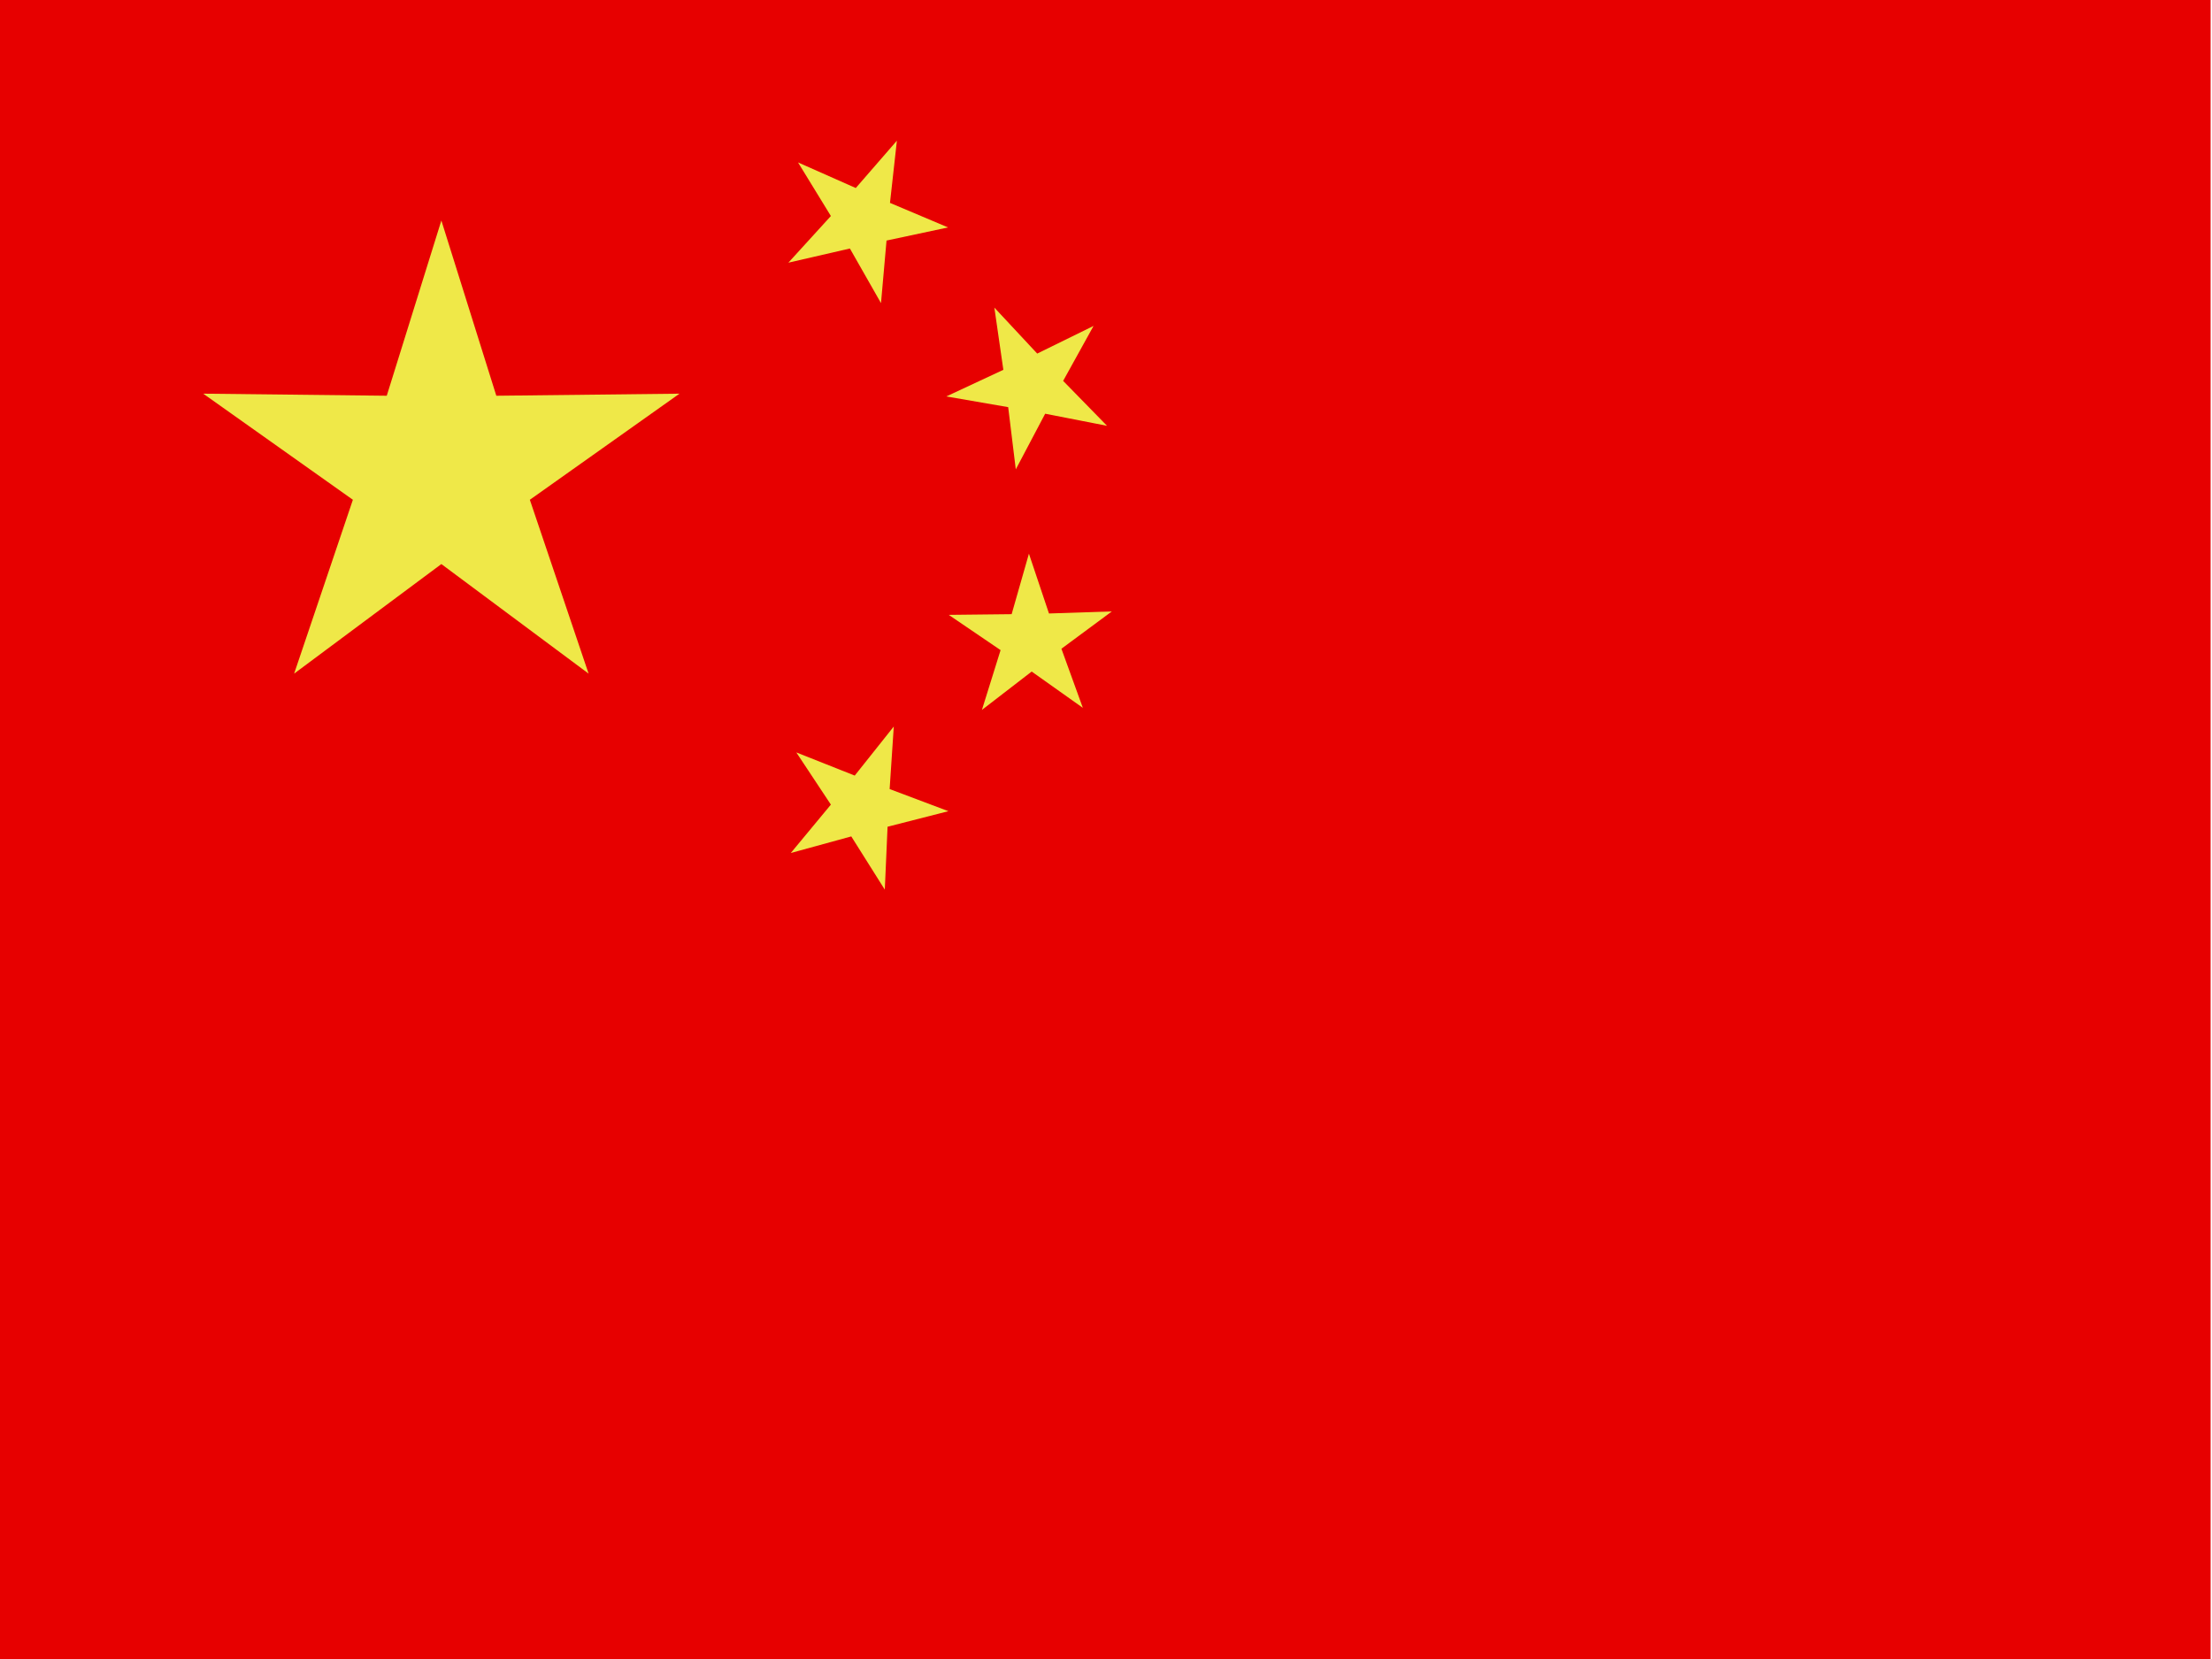
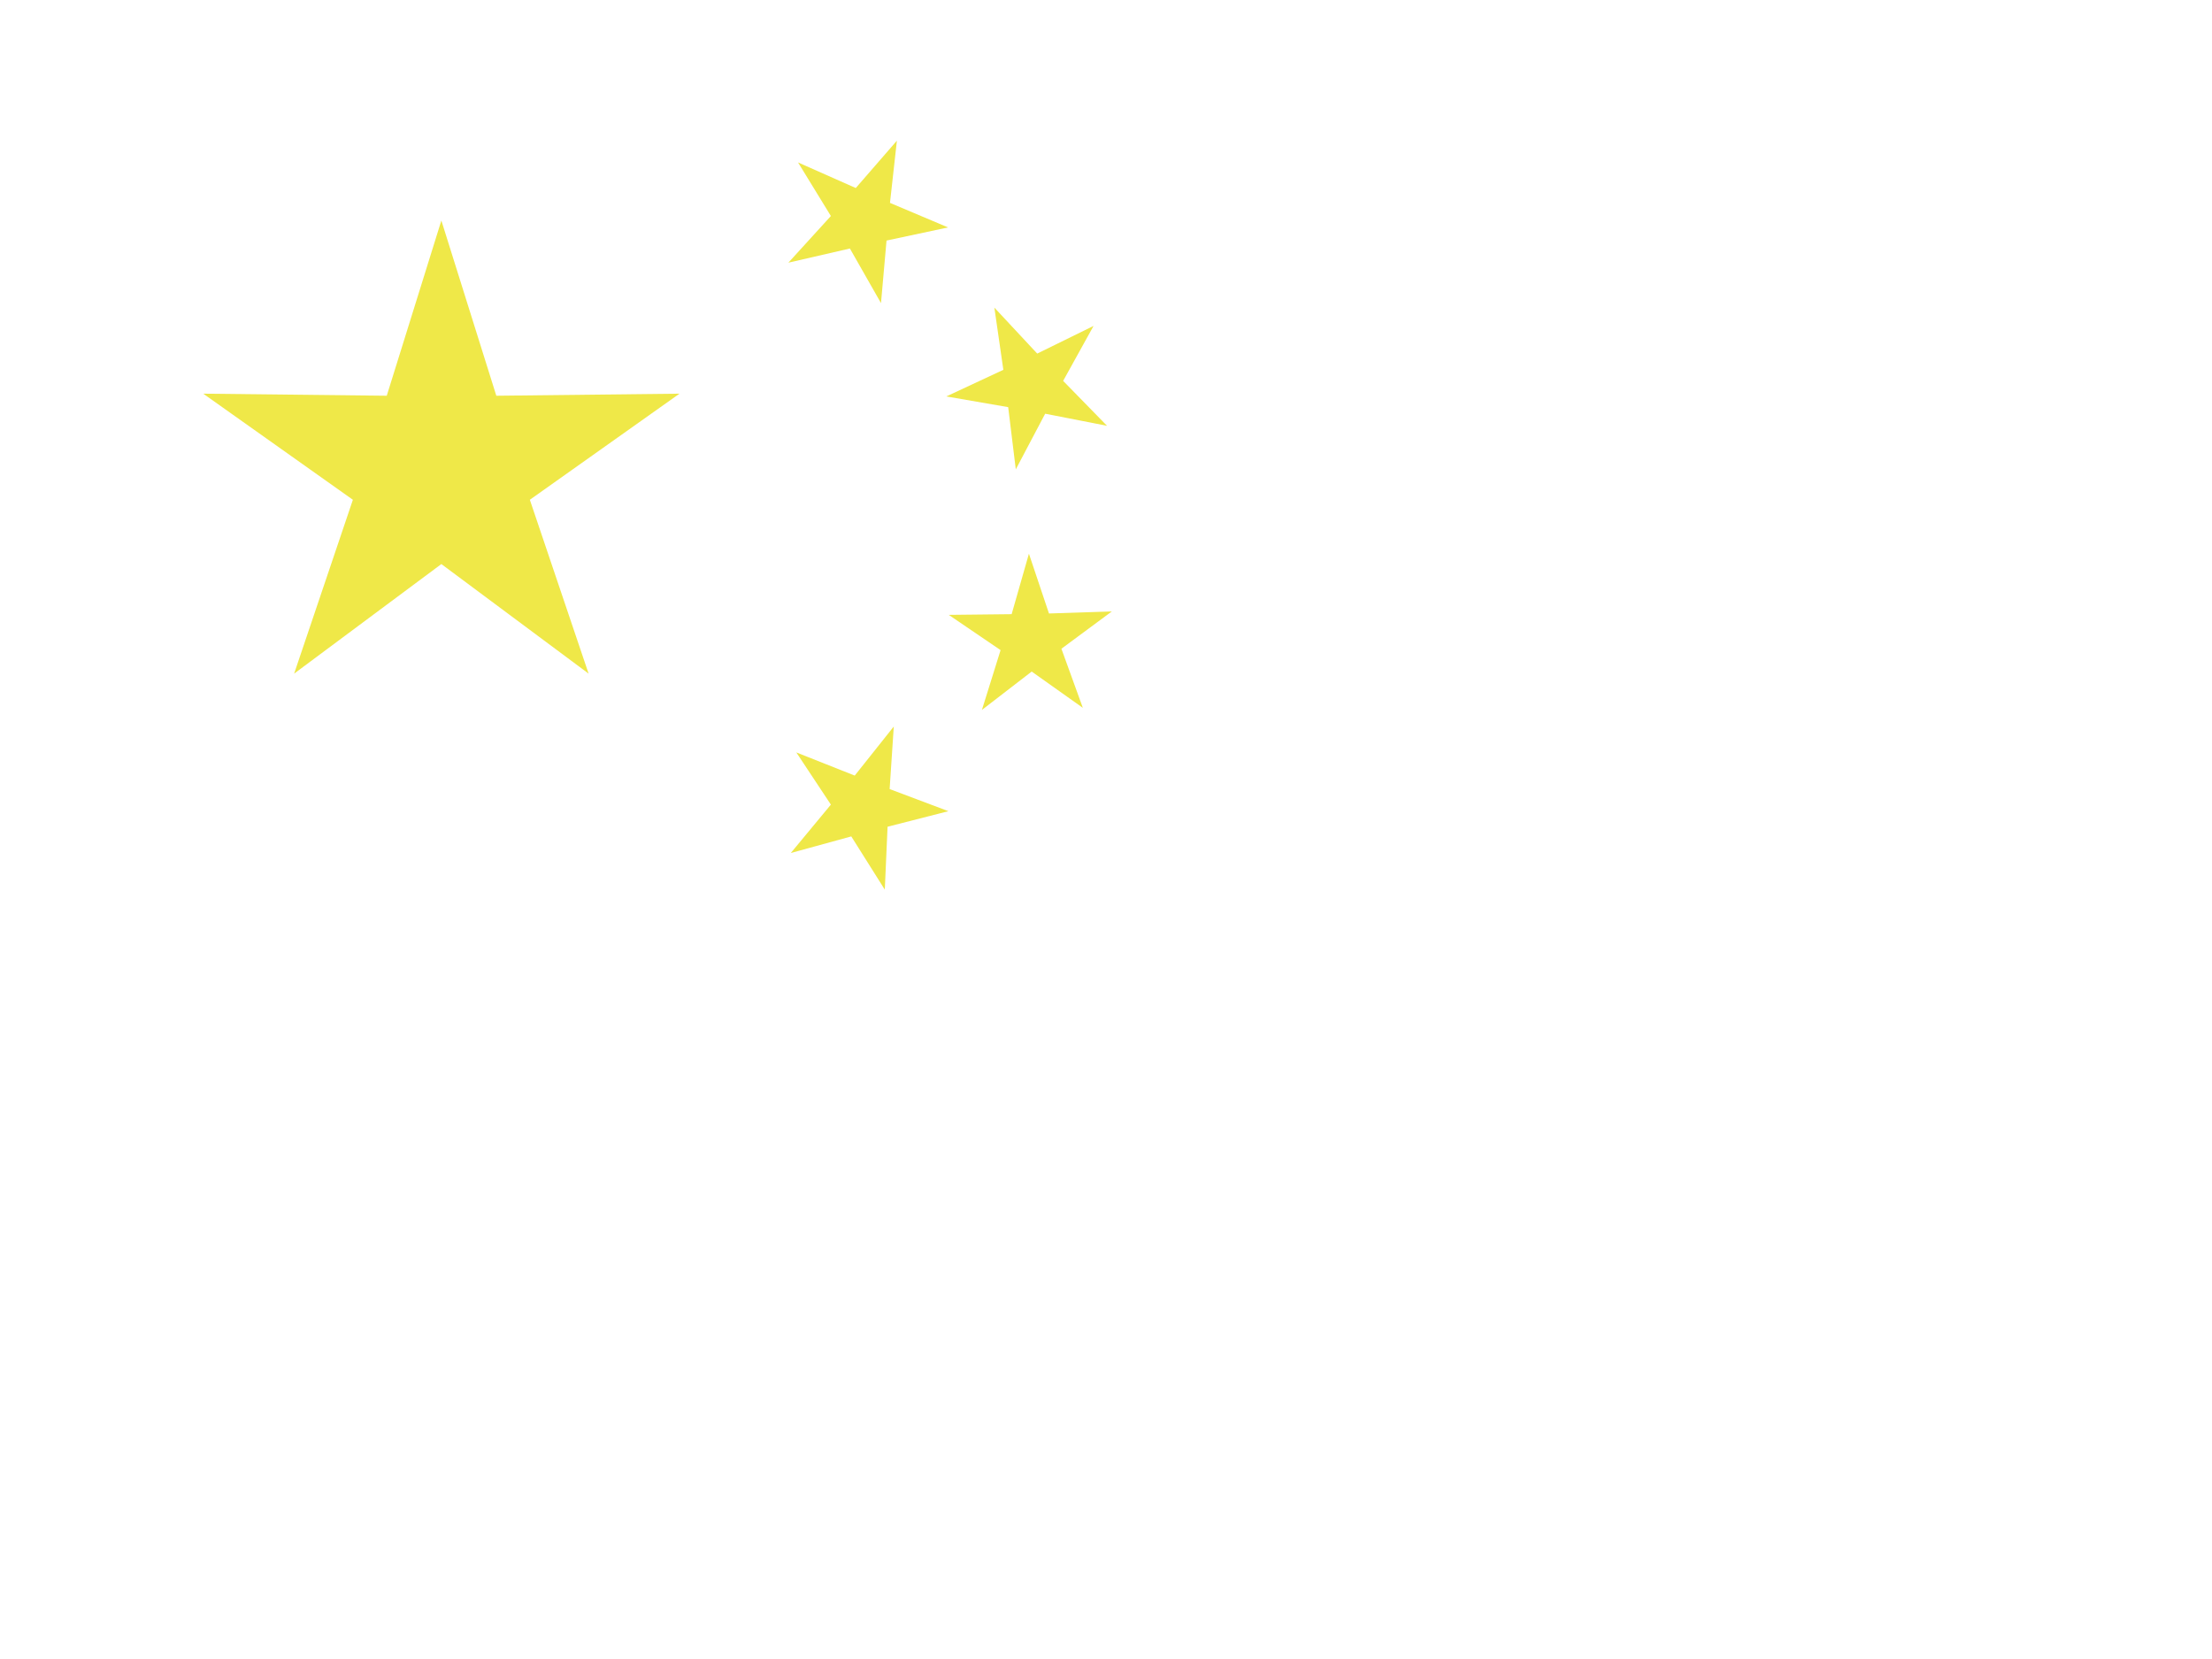
<svg xmlns="http://www.w3.org/2000/svg" id="Layer_1" viewBox="0 0 640 480">
  <style>.st0{fill:#e70000}.st1{fill:#efe848}</style>
-   <path class="st0" d="M0 0h639.6v480.4H0z" />
  <path class="st1" d="M127.7 63.8l15.9 50.7 53-.6-43.3 30.7 17 50.3-42.6-31.7-42.6 31.7 17-50.3-43.3-30.7 53.1.6zm131.8-23.1l-2 18 16.8 7.1-17.8 3.8-1.6 18.1-9-15.8-17.8 4.1 12.3-13.5-9.5-15.5 16.7 7.4zm56.9 53.6l-8.8 15.9 12.7 13-17.9-3.5-8.5 16.1-2.2-18-17.9-3.1 16.5-7.7-2.6-18 12.4 13.3zm5.3 82.6l-14.6 10.8 6.2 17.1-14.8-10.5-14.4 11.1 5.4-17.3-15-10.2 18.2-.2 5-17.5 5.8 17.3zm-63.1 33.3l-1.2 18.1 17 6.4-17.6 4.5-.8 18.2-9.7-15.4-17.5 4.8 11.6-14-10-15.1 16.9 6.7z" />
</svg>